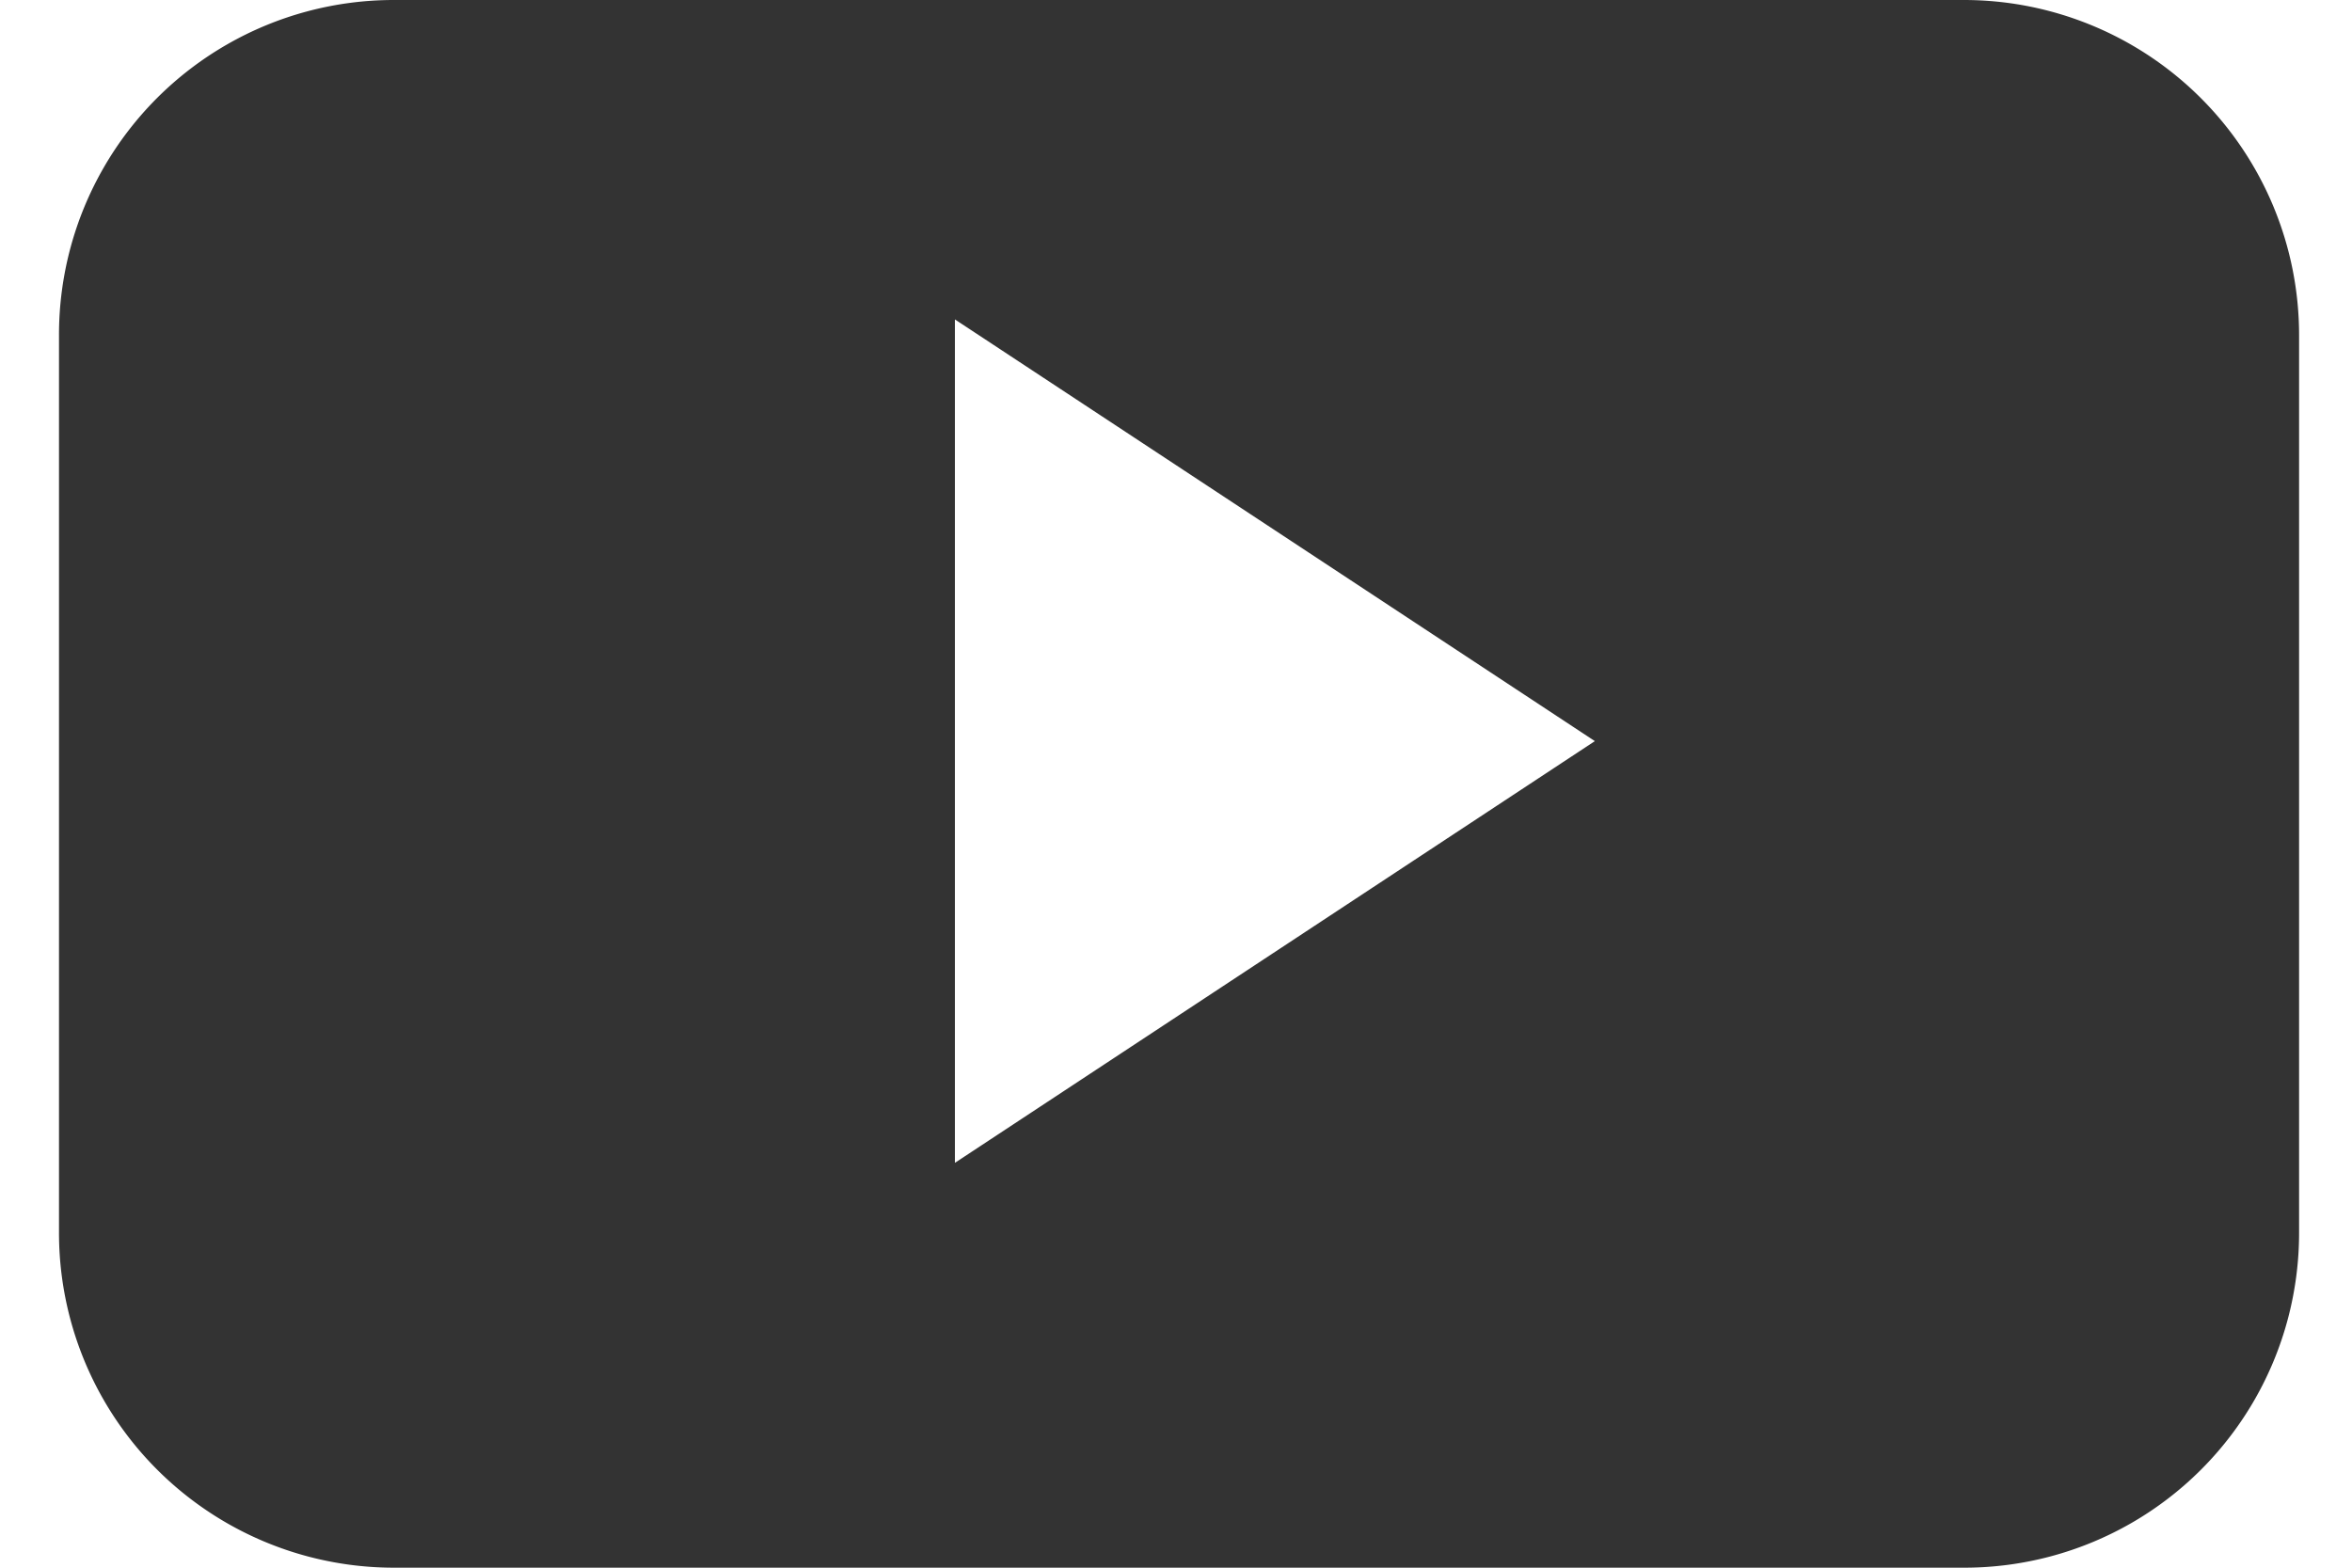
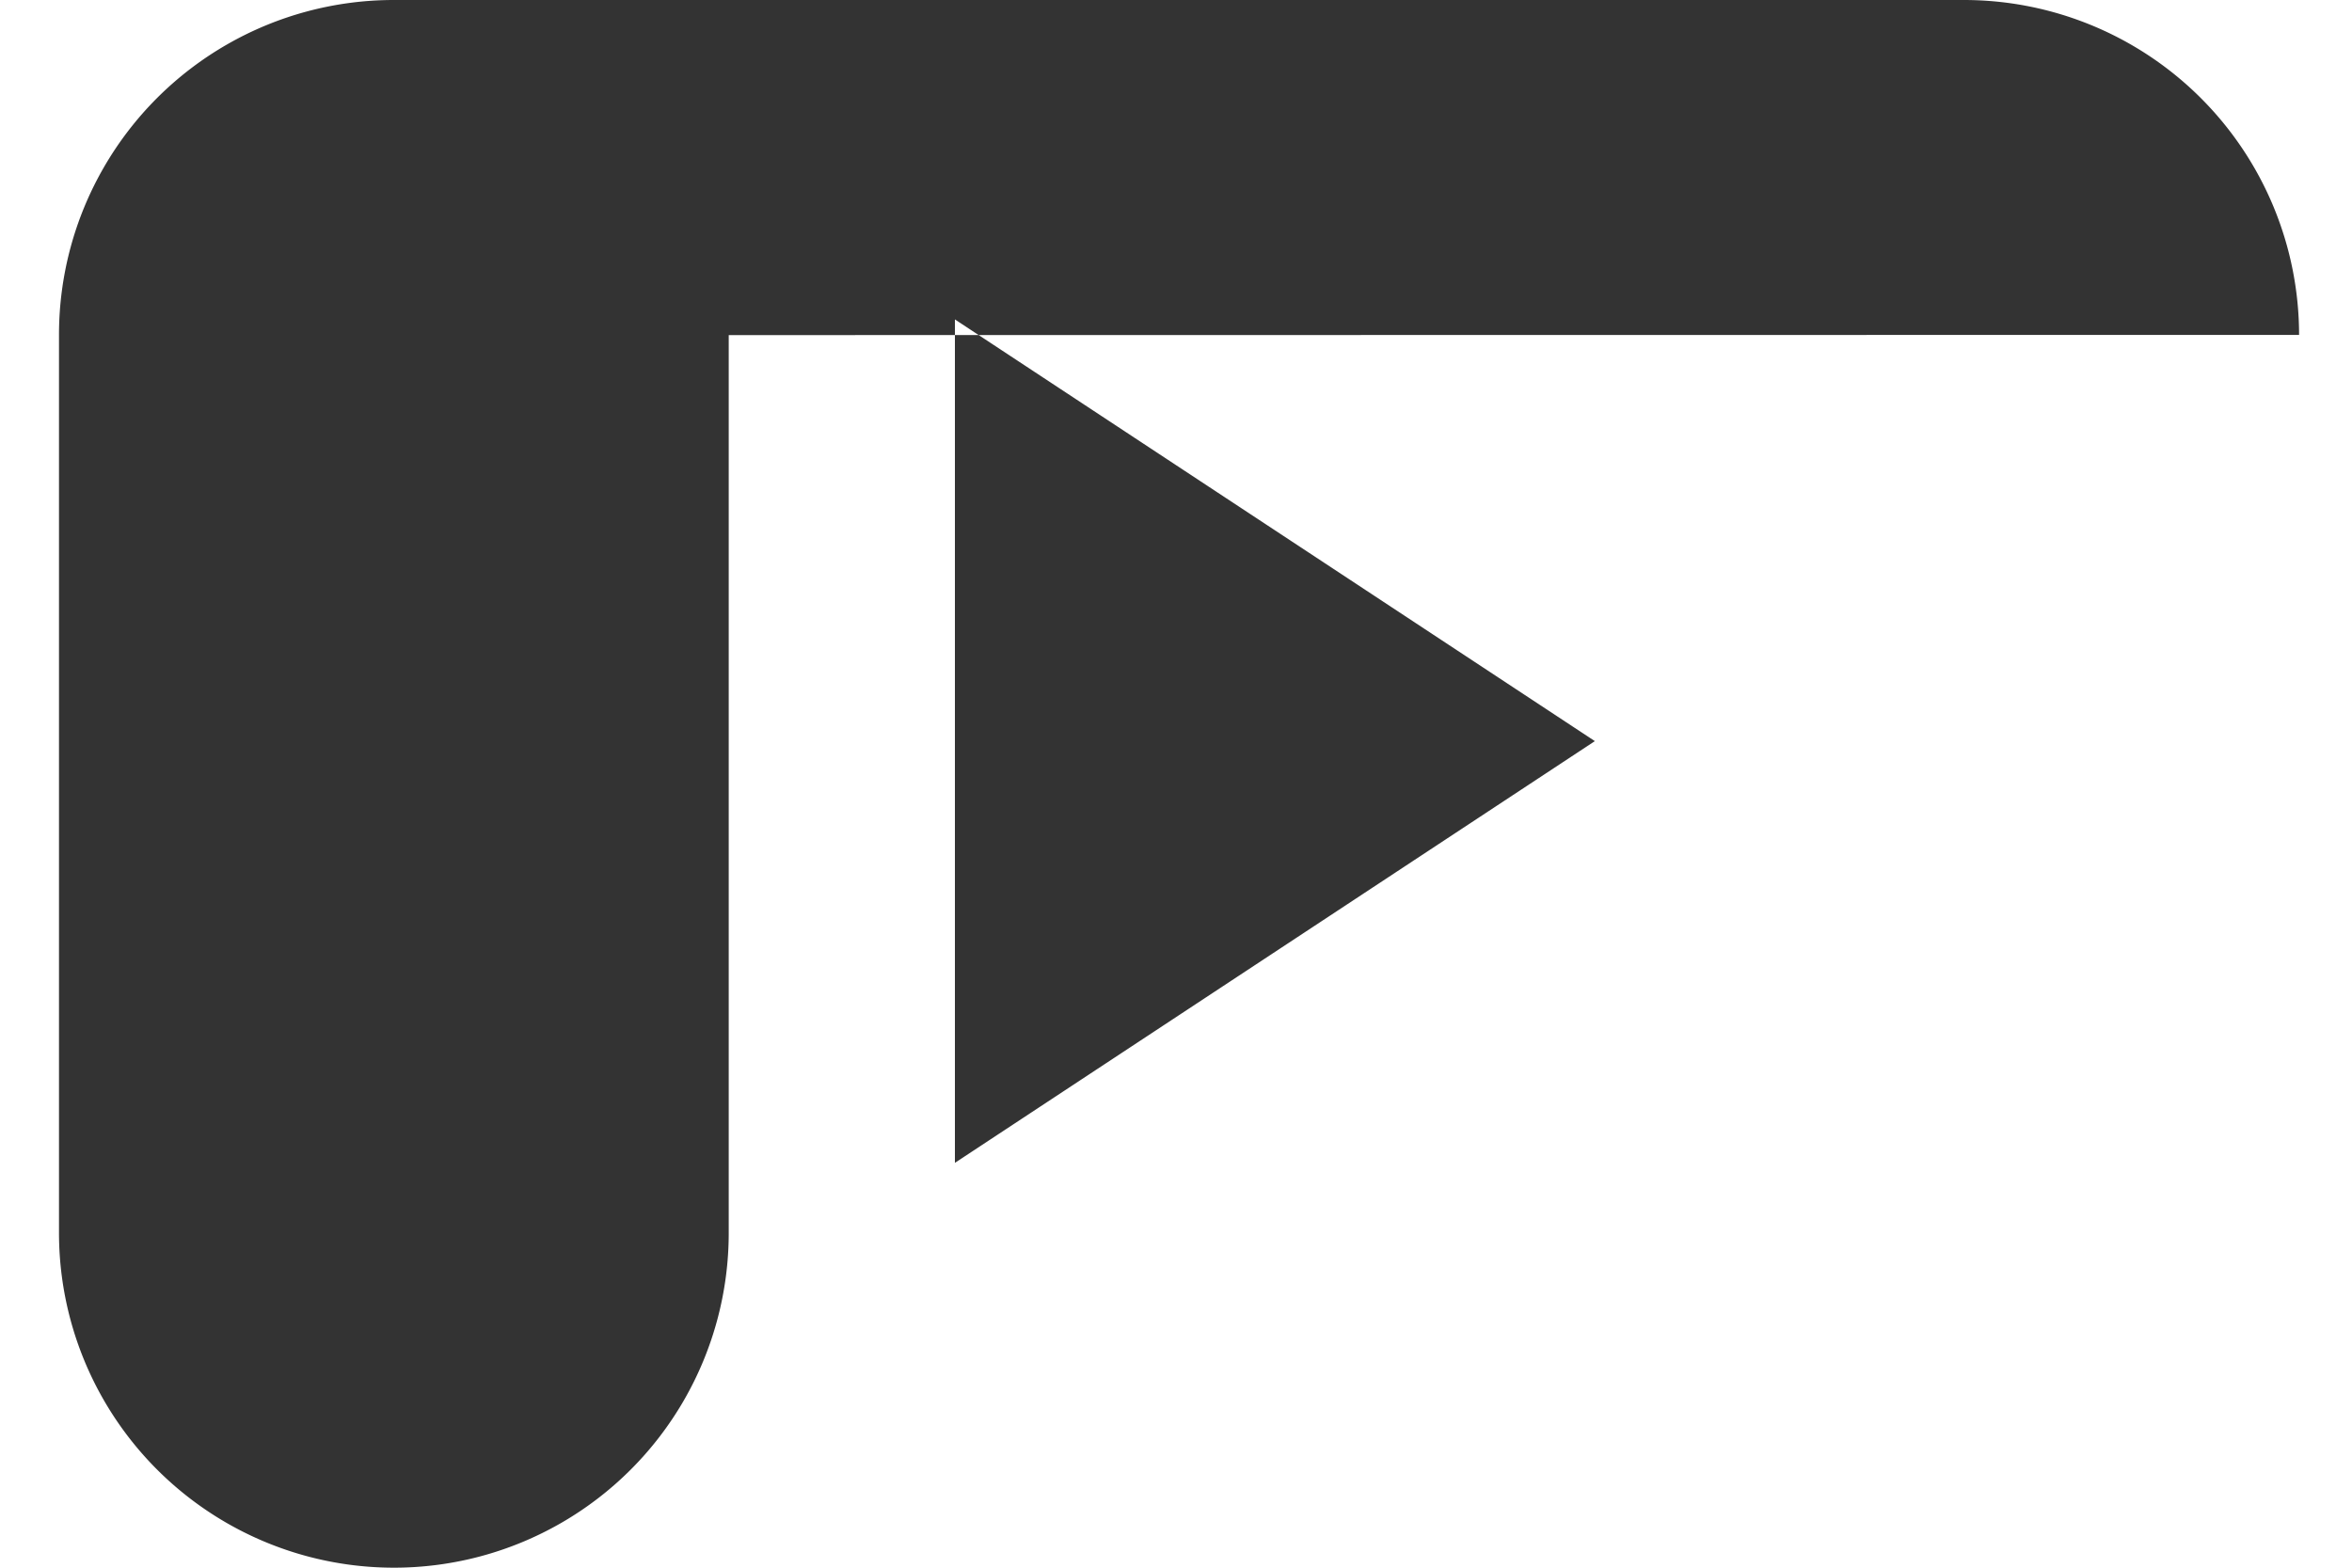
<svg xmlns="http://www.w3.org/2000/svg" width="12" height="8" viewBox="0 0 12 8" fill="none">
-   <path fill-rule="evenodd" clip-rule="evenodd" d="M11.73 1.709A1.71 1.71 0 0 0 10.02 0H2.01A1.708 1.708 0 0 0 .301 1.709V6.29A1.709 1.709 0 0 0 2.009 8h8.012a1.708 1.708 0 0 0 1.709-1.709V1.71ZM4.872 5.933V1.63l3.265 2.152-3.265 2.152Z" fill="#333333" />
+   <path fill-rule="evenodd" clip-rule="evenodd" d="M11.73 1.709A1.71 1.71 0 0 0 10.02 0H2.01A1.708 1.708 0 0 0 .301 1.709V6.29A1.709 1.709 0 0 0 2.009 8a1.708 1.708 0 0 0 1.709-1.709V1.71ZM4.872 5.933V1.63l3.265 2.152-3.265 2.152Z" fill="#333333" />
</svg>